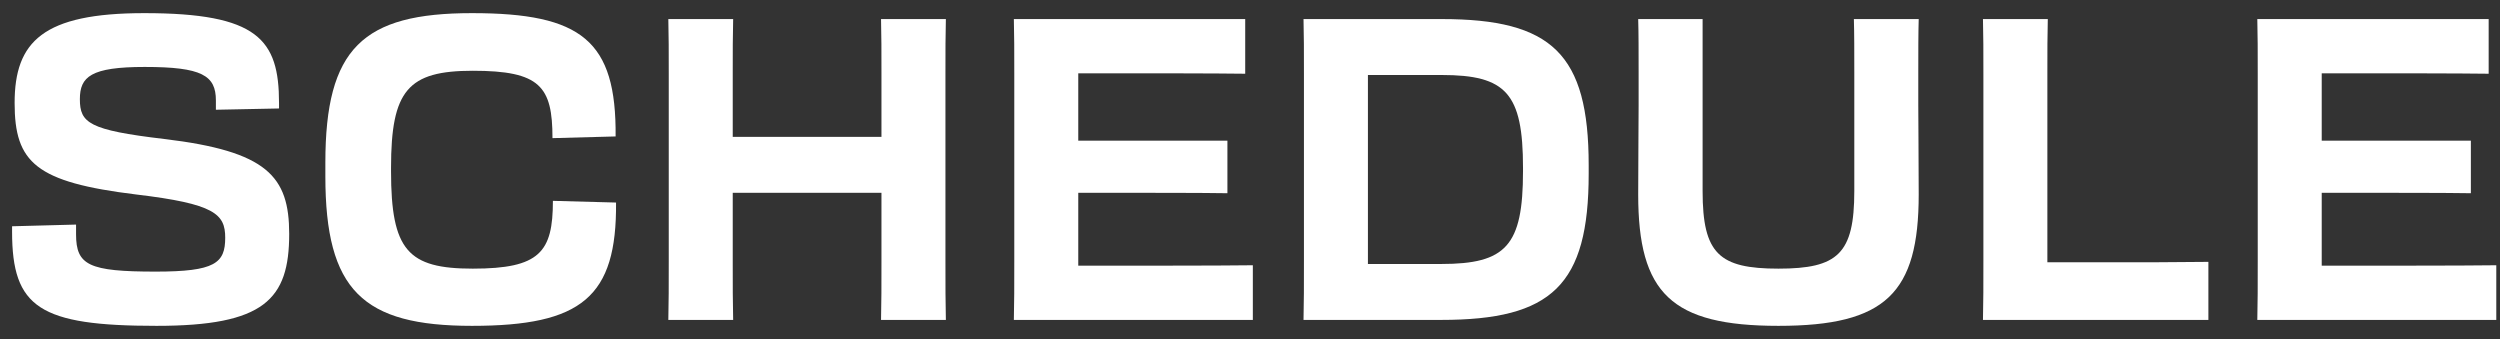
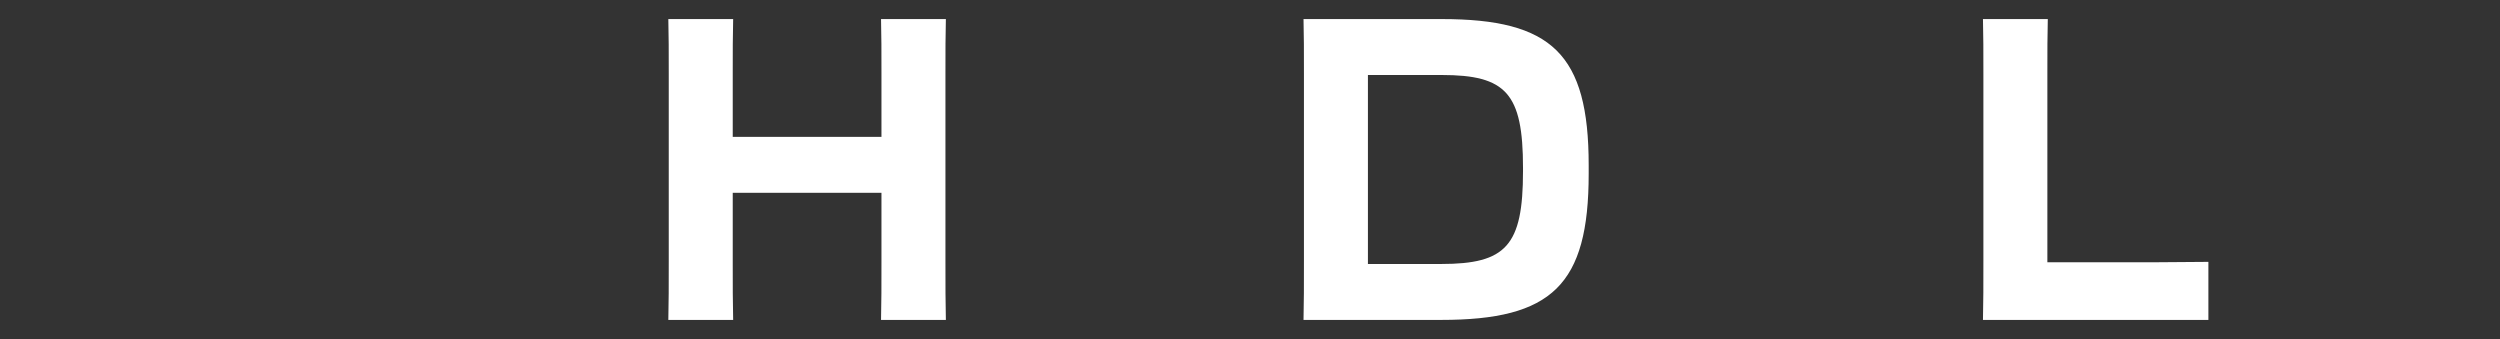
<svg xmlns="http://www.w3.org/2000/svg" width="118" height="16" viewBox="0 0 118 16" fill="none">
  <rect x="0" y="0" width="118" height="16" fill="#333333" stroke="none" />
-   <path d="M7.39 15.38C1.87 15.38 0.57 14.52 0.57 10.94V10.68L3.59 10.6V11.06C3.59 12.52 4.19 12.82 7.35 12.82C10.15 12.82 10.63 12.42 10.63 11.22C10.63 10.1 10.13 9.62 6.43 9.18C1.69 8.6 0.69 7.68 0.69 4.86C0.69 1.96 2.03 0.62 6.81 0.62C12.17 0.62 13.17 1.86 13.17 4.86V5.12L10.19 5.18V4.74C10.19 3.56 9.53 3.16 6.83 3.16C4.29 3.16 3.77 3.62 3.77 4.68C3.77 5.8 4.19 6.14 7.75 6.56C12.61 7.14 13.65 8.32 13.65 11.04C13.65 14.14 12.47 15.38 7.39 15.38Z" fill="white" />
-   <path d="M22.277 15.38C17.117 15.38 15.357 13.7 15.357 8.32V7.68C15.357 2.28 17.117 0.62 22.277 0.62C27.457 0.62 29.097 1.92 29.057 6.44L26.077 6.52C26.077 4.08 25.497 3.34 22.317 3.34C19.257 3.34 18.457 4.26 18.457 7.92V8.08C18.457 11.82 19.257 12.68 22.317 12.68C25.477 12.68 26.097 11.9 26.097 9.48L29.077 9.56C29.117 14.02 27.457 15.38 22.277 15.38Z" fill="white" />
  <path d="M31.545 15.1C31.565 14.3 31.565 13.48 31.565 12.34V3.48C31.565 2.44 31.565 1.66 31.545 0.9H34.605C34.585 1.66 34.585 2.44 34.585 3.48V6.46H41.605V3.48C41.605 2.44 41.605 1.66 41.585 0.9H44.645C44.625 1.66 44.625 2.44 44.625 3.48V12.34C44.625 13.48 44.625 14.28 44.645 15.1H41.585C41.605 14.3 41.605 13.48 41.605 12.34V9.1H34.585V12.34C34.585 13.48 34.585 14.28 34.605 15.1H31.545Z" fill="white" />
-   <path d="M47.874 12.34V3.48C47.874 2.44 47.874 1.64 47.854 0.9H58.774V3.48C57.374 3.46 54.194 3.46 52.214 3.46H50.894V6.64H57.934V9.12C56.814 9.1 54.034 9.1 52.434 9.1H50.894V12.54H52.314C54.394 12.54 57.534 12.54 59.134 12.52V15.1H47.854C47.874 14.32 47.874 13.48 47.874 12.34Z" fill="white" />
  <path d="M61.546 12.3V3.46C61.546 2.44 61.546 1.64 61.526 0.9H68.046C73.246 0.9 74.986 2.54 74.986 7.8V8.2C74.986 13.46 73.246 15.1 68.026 15.1H61.526C61.546 14.3 61.546 13.46 61.546 12.3ZM68.046 3.54H64.566V12.46H68.026C71.086 12.46 71.886 11.6 71.886 8.08V7.92C71.886 4.4 71.086 3.54 68.046 3.54Z" fill="white" />
-   <path d="M90.563 0.9C90.543 1.58 90.543 2.42 90.543 3.46V4.96C90.543 6.02 90.563 7.44 90.563 9.18C90.563 13.84 89.003 15.38 83.943 15.38C78.883 15.38 77.323 13.84 77.323 9.18C77.323 7.44 77.343 6 77.343 4.96V3.48C77.343 2.42 77.343 1.58 77.323 0.9H80.363C80.363 1.6 80.363 2.5 80.363 3.46V9.02C80.363 11.98 81.143 12.68 83.943 12.68C86.743 12.68 87.523 11.98 87.523 9.02V3.42C87.523 2.46 87.523 1.58 87.503 0.9H90.563Z" fill="white" />
  <path d="M104.236 15.1H93.596C93.616 14.3 93.616 13.44 93.616 12.3V3.5C93.616 2.44 93.616 1.66 93.596 0.9H96.656C96.636 1.66 96.636 2.42 96.636 3.44V12.38H99.716C101.116 12.38 102.636 12.38 104.236 12.36V15.1Z" fill="white" />
-   <path d="M106.565 12.34V3.48C106.565 2.44 106.565 1.64 106.545 0.9H117.465V3.48C116.065 3.46 112.885 3.46 110.905 3.46H109.585V6.64H116.625V9.12C115.505 9.1 112.725 9.1 111.125 9.1H109.585V12.54H111.005C113.085 12.54 116.225 12.54 117.825 12.52V15.1H106.545C106.565 14.32 106.565 13.48 106.565 12.34Z" fill="white" />
</svg>